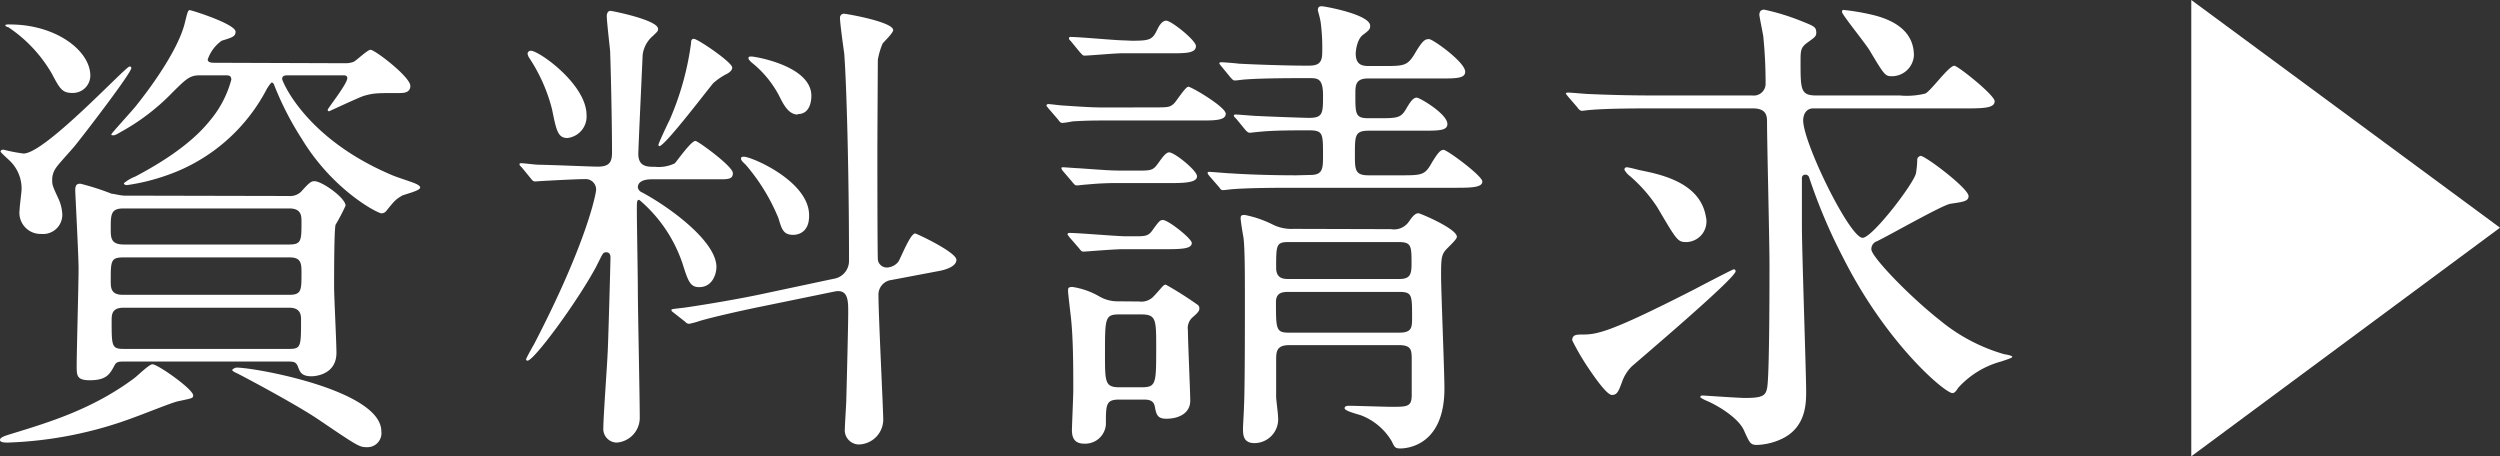
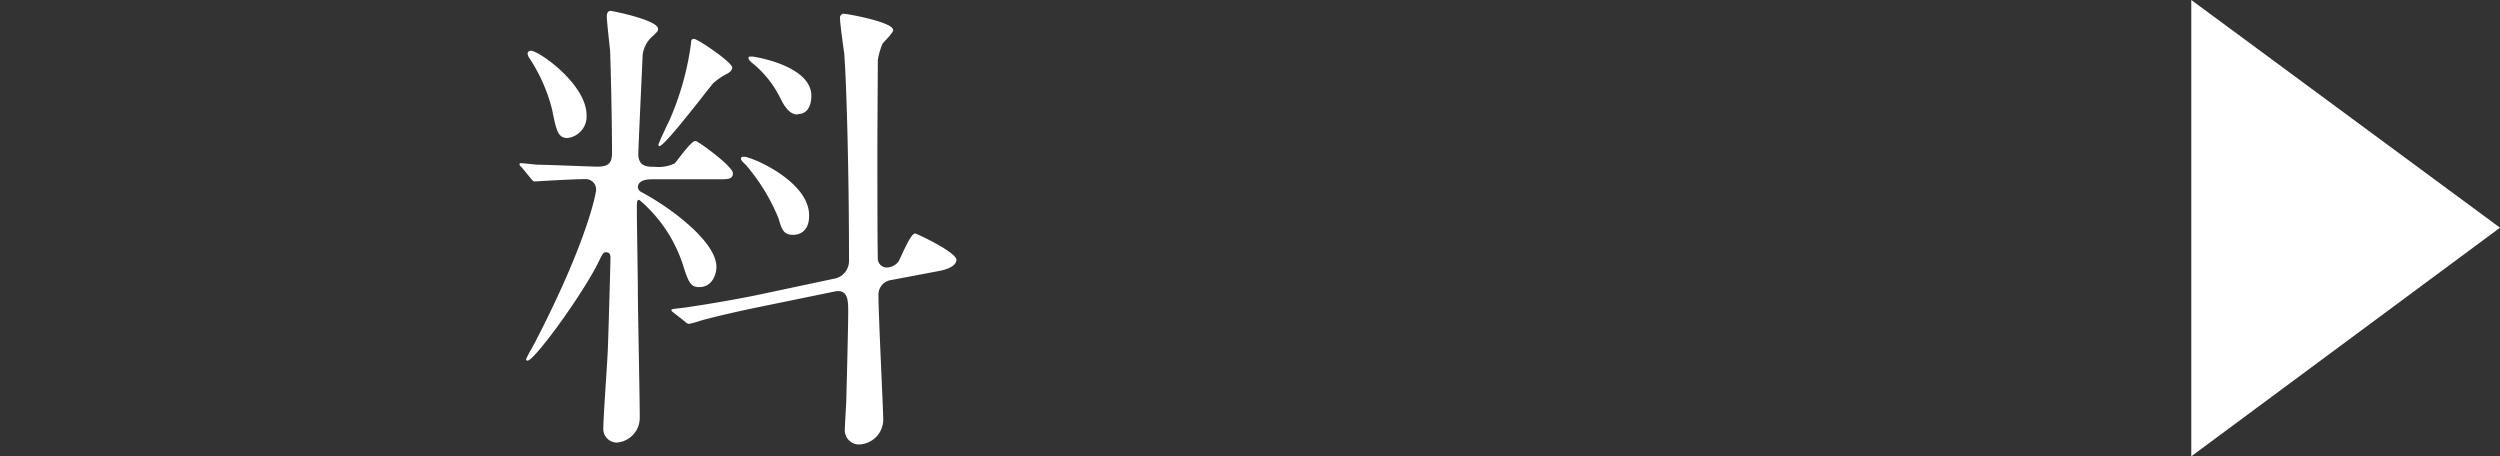
<svg xmlns="http://www.w3.org/2000/svg" viewBox="0 0 276.79 50.52">
  <rect x="0" y="0" width="276.79" height="50.52" fill="#333333" stroke="none" />
  <defs>
    <style>.cls-1{fill:#fff;}</style>
  </defs>
  <g id="レイヤー_2" data-name="レイヤー 2">
    <g id="レイヤー_2-2" data-name="レイヤー 2">
-       <path class="cls-1" d="M21.39,43.78c0,.32-.16.32-1.65.64-.58.1-4,1.48-4.78,1.75A43.93,43.93,0,0,1,.85,49C.58,49,0,49,0,48.72s.42-.43,1.27-.69c4.35-1.33,9-2.76,13.53-6.11.38-.26,1.7-1.59,2.08-1.59C17.46,40.33,21.39,43.09,21.39,43.78ZM5.78,20c0,.48.06.64.69,2a4.58,4.58,0,0,1,.43,1.8A2.13,2.13,0,0,1,4.56,25.9a2.34,2.34,0,0,1-2.39-2.66c0-.37.22-2,.22-2.28a4.26,4.26,0,0,0-1.33-3.18c-.16-.16-1-.9-1-1s.11-.21.32-.21A18.94,18.94,0,0,0,2.6,17C5,17,13.9,7.37,14.33,7.37c.1,0,.21,0,.21.16,0,.54-5,7.06-6.16,8.5-.31.42-1.91,2.12-2.17,2.54A2.25,2.25,0,0,0,5.78,20ZM1.11,2.71C6.21,2.71,10,5.62,10,8.38a1.93,1.93,0,0,1-2,1.91c-1.12,0-1.38-.47-2.28-2.17A15.49,15.49,0,0,0,.9,3C.74,3,.58,2.86.58,2.76A1.29,1.29,0,0,1,1.11,2.71ZM32,21.7a1.73,1.73,0,0,0,1.33-.47c.9-1,1.11-1.17,1.48-1.17.85,0,3.45,1.86,3.45,2.71a21.56,21.56,0,0,1-1.11,2.12c-.16.63-.16,5.62-.16,6.9,0,1.06.26,6.1.26,7.27,0,2.6-2.7,2.6-2.75,2.6-1.12,0-1.28-.48-1.49-1-.21-.63-.53-.63-1.17-.63H13.74c-.53,0-.85,0-1.06.42-.53,1-.9,1.65-2.76,1.65-1.43,0-1.43-.54-1.43-1.6,0-1.53.21-9.07.21-10.77,0-1.38-.37-8.38-.37-8.65,0-.64.21-.74.58-.74a28.21,28.21,0,0,1,3.45,1.11c.22,0,1,.21,1.44.21ZM13.64,23.08c-1.38,0-1.38.7-1.38,2.23,0,1,0,1.76,1.43,1.76H32.05c1.33,0,1.33-.48,1.33-2.5,0-.64,0-1.49-1.33-1.49Zm0,5.42c-1.38,0-1.38.42-1.38,2.6,0,.74,0,1.54,1.33,1.54H32.05c1.33,0,1.33-.53,1.33-2.39,0-1,0-1.75-1.27-1.75ZM38.21,7a2.45,2.45,0,0,0,.95-.16c.32-.16,1.54-1.33,1.86-1.33.48,0,4.41,3,4.41,4,0,.74-.69.79-1.17.79-2.6,0-2.87,0-4,.32-.64.22-3.82,1.7-3.82,1.7s-.16,0-.16-.16,2.17-2.87,2.17-3.5c0-.32-.26-.32-.47-.32h-6c-.42,0-.74,0-.74.42,0,.16,2.49,6.58,12.26,10.67.37.16,2,.69,2.39.85s.63.32.63.48c0,.37-1.7.74-2,.9-.74.43-.85.58-1.8,1.75a.67.67,0,0,1-.48.21c-.43,0-5.36-2.54-8.81-8.22a33.93,33.93,0,0,1-3.08-6c-.05-.16-.16-.26-.26-.26s-.48.58-.54.69a19.76,19.76,0,0,1-11,9.55,22.74,22.74,0,0,1-4.46,1.11c-.11,0-.37,0-.37-.21a4.66,4.66,0,0,1,1.27-.74c2-1.06,5.89-3.24,8.23-6.16a11.72,11.72,0,0,0,2.39-4.56c0-.48-.32-.48-.64-.48H22.13c-1.11,0-1.49.37-3,1.86a24,24,0,0,1-5.74,4.4c-.53.32-.68.38-.84.38s-.22,0-.22-.11,2.5-2.82,2.76-3.19c1.28-1.59,4.73-6.15,5.42-9.34.16-.58.26-1.22.48-1.22s5.09,1.54,5.09,2.39c0,.53-.37.64-1.54,1A4.24,4.24,0,0,0,23,6.58c0,.37.48.37.8.37ZM13.69,34.07c-1.27,0-1.33.69-1.33,1.43,0,2.81,0,3.13,1.33,3.13H32.05c1.28,0,1.28-.32,1.28-3.23,0-.43,0-1.33-1.28-1.33ZM26.22,40.7c2,0,16,2.5,16,7.06a1.55,1.55,0,0,1-1.59,1.75c-.85,0-1-.1-5.47-3.13-2.54-1.7-8.54-4.88-9-5.09s-.48-.32-.43-.37S26,40.7,26.22,40.7Z" />
      <path class="cls-1" d="M72.21,19.85c-.32,0-1.59,0-1.59.9a.71.71,0,0,0,.42.53c3,1.59,8.28,5.41,8.28,8.28,0,.74-.42,2.23-1.91,2.23-1,0-1.22-.64-1.86-2.66a15.84,15.84,0,0,0-4.77-7c-.27,0-.27.16-.27,1.17,0,1.27.11,7.48.11,8.86,0,2,.21,11.78.21,14A2.75,2.75,0,0,1,68.28,49a1.51,1.51,0,0,1-1.48-1.64c0-1.17.42-6.9.47-8.18.06-.69.32-10.18.32-10.66,0-.32-.1-.59-.48-.59s-.37.16-1.16,1.7c-2.18,4-6.85,10.3-7.54,10.3a.14.14,0,0,1-.16-.16c0-.11.75-1.44.9-1.7C65,26.8,66,21.39,66,21a1.15,1.15,0,0,0-1.22-1.17c-1,0-3.87.16-4.78.21l-.74.05c-.21,0-.32-.1-.48-.32l-1-1.22c-.26-.26-.26-.26-.26-.37s.11-.11.21-.11c.27,0,1.59.17,1.91.17,1,0,5.84.21,6.53.21,1.27,0,1.59-.48,1.59-1.54,0-3-.11-8.44-.21-11.25-.05-.59-.37-3.29-.37-3.88,0-.26.1-.58.42-.58.11,0,5.26,1,5.26,2,0,.27-.11.32-.54.75A3.28,3.28,0,0,0,71.15,6.1c0,.11-.48,10.4-.48,10.93,0,1.44,1,1.44,1.86,1.44a4.1,4.1,0,0,0,2.17-.38C75,17.78,76.51,15.6,77,15.6c.26,0,4.14,2.81,4.14,3.56s-.59.69-2,.69Zm-9.39-4.57c-1.06,0-1.23-.85-1.7-3.18a18.59,18.59,0,0,0-2.55-5.73,1.1,1.1,0,0,1-.16-.43.35.35,0,0,1,.37-.32c.9,0,6.16,3.72,6.16,7.12A2.39,2.39,0,0,1,62.82,15.28Zm10.18.9s-.1,0-.1-.15,1-2.29,1.22-2.71a31.55,31.55,0,0,0,2.39-8.54c0-.17,0-.48.31-.48.43,0,4.25,2.6,4.25,3.18,0,.32-.32.53-.48.64A7.13,7.13,0,0,0,79,9.18C78.79,9.34,73.64,16.18,73,16.18ZM84,34c-2.28.47-5.09,1.11-6.52,1.53a8.89,8.89,0,0,1-1.17.32.55.55,0,0,1-.43-.21l-1.27-1c-.27-.21-.27-.21-.27-.32s.11-.1,1.44-.26c.37-.05,4.4-.64,8.22-1.43l8.28-1.76A2,2,0,0,0,94,28.92c0-9.76-.27-19.58-.53-23C93.38,5.31,93,2.55,93,2a.44.44,0,0,1,.42-.48c.32,0,5.47.91,5.47,1.81,0,.32-1,1.27-1.17,1.49a8.19,8.19,0,0,0-.53,1.8c0,.21-.05,8.49-.05,10,0,2.38,0,10.29.05,12.1a1,1,0,0,0,1,.9,1.71,1.71,0,0,0,1.27-.64c.32-.53,1.33-3.13,1.86-3.13.16,0,4.57,2.07,4.57,2.92s-1.6,1.17-1.86,1.22L98.69,31a1.63,1.63,0,0,0-1.43,1.7c0,2.23.53,12.68.53,13.8a2.77,2.77,0,0,1-2.71,2.71,1.58,1.58,0,0,1-1.54-1.76c0-.47.16-2.76.16-3.23.06-2.18.21-8.18.21-9.66,0-1.28,0-2.6-1.53-2.28Zm3.82-8c-1.11,0-1.27-.64-1.64-1.86a21.58,21.58,0,0,0-3.61-5.89c-.27-.26-.53-.48-.53-.69s.21-.21.32-.21c.85,0,7.22,2.71,7.22,6.48C89.62,25.9,88.13,26,87.86,26Zm.48-13.32c-1,0-1.59-1.17-2-2A11.49,11.49,0,0,0,83.19,6.9c-.26-.27-.32-.32-.32-.48s.11-.16.38-.16,6.58,1,6.58,4.35C89.83,10.83,89.83,12.63,88.34,12.63Z" />
-       <path class="cls-1" d="M127.7,11.89c1.64,0,1.8,0,2.28-.43.27-.26,1.27-1.86,1.59-1.86s4.14,2.23,4.14,3-1.38.74-2.92.74H122.6c-1.32,0-2.22,0-3.87.1a8.36,8.36,0,0,1-1.11.17c-.22,0-.32-.17-.48-.38L116.08,12c-.16-.21-.22-.26-.22-.32s.06-.16.22-.16,1.37.16,1.59.16c3.24.22,3.61.22,5.2.22Zm-1.86,7c1.54,0,1.8,0,2.34-.75s.9-1.27,1.27-1.27c.58,0,3.08,2,3.08,2.65s-1.17.75-2.87.75H124.2a34.6,34.6,0,0,0-3.88.16c-.16,0-.95.1-1.11.1s-.27-.1-.48-.37l-1-1.17c-.21-.26-.21-.31-.21-.37s0-.1.16-.1c.26,0,1.38.1,1.64.1,3.19.22,3.56.27,5.15.27Zm-.21,7.27c1.06,0,1.48,0,1.91-.59.8-1.11.9-1.21,1.22-1.21.58,0,3.19,2.06,3.19,2.54,0,.64-1.07.69-2.93.69h-4.67c-1.06,0-4.19.27-4.4.27s-.32-.16-.48-.37l-1.06-1.22c-.16-.22-.21-.27-.21-.32s0-.16.21-.16c1,0,5.31.37,6.21.37Zm.48,7.22a1.87,1.87,0,0,0,1.53-.48c1.07-1.11,1.12-1.38,1.44-1.38a38.81,38.81,0,0,1,3.45,2.18.49.49,0,0,1,.26.47c0,.27-.21.48-.69.91a1.58,1.58,0,0,0-.58,1.48c0,1.12.26,6.9.26,7.8,0,1.43-1.32,2-2.65,2-1,0-1.11-.48-1.27-1.33s-.85-.79-1.6-.79h-2.33c-1.49,0-1.49.53-1.49,2.76a2.29,2.29,0,0,1-2.38,2.12c-.85,0-1.38-.37-1.38-1.49,0-.42.15-3.77.15-4.45,0-2.45,0-6.06-.31-8.44-.11-1-.27-2.29-.27-2.55s0-.42.48-.42a8.47,8.47,0,0,1,3,1.06,4,4,0,0,0,2.07.53Zm-.8-28.87c2,0,2.28-.11,2.81-1.22.06-.11.43-1,1-1s3.29,2.18,3.29,2.81c0,.8-1.12.8-2.87.8h-5.41c-.64,0-3.61.26-4.09.26-.16,0-.26-.16-.47-.37l-1-1.22c-.22-.21-.22-.26-.22-.32a.15.15,0,0,1,.16-.16c1,0,5.05.38,5.89.38Zm1,38.37c1.7,0,1.7-.32,1.7-4.41,0-3.13,0-3.66-1.7-3.66h-2.33c-1.64,0-1.64.32-1.64,4.4,0,3.14,0,3.67,1.64,3.67Zm18.79-23.51c1.38,0,1.38-.75,1.38-2.18,0-2.44,0-2.76-1.59-2.76s-3.93,0-5.41.16c-.16,0-1,.11-1.12.11s-.31-.11-.48-.32l-1-1.22c-.27-.27-.27-.27-.27-.37s.11-.11.21-.11c.32,0,2,.16,2.39.16.85.05,5.1.21,5.74.21,1.53,0,1.53-.53,1.53-2.49s-.63-1.91-1.64-1.91c-1.54,0-5.1,0-7,.15-.15,0-.9.11-1.11.11s-.27-.11-.48-.32l-1-1.22C135,7.06,135,7.06,135,7s.11-.11.16-.11c.32,0,1.65.11,2,.16,2.06.11,5.52.22,7.58.22.91,0,1.65-.06,1.65-1.38a22.06,22.06,0,0,0-.16-3.35c-.11-.74-.32-1.27-.32-1.43,0-.32.16-.42.43-.42s5.36.9,5.36,2.17c0,.37-.11.48-.8,1s-.8,1.85-.8,2.07c0,1.22.69,1.38,1.44,1.38h1.54c2.38,0,2.75,0,3.6-1.44s1.12-1.54,1.54-1.54,4,2.55,4,3.61c0,.75-1,.75-2.87.75h-7.91c-1.38,0-1.38.79-1.38,1.75,0,2.23,0,2.65,1.49,2.65h.85c2.44,0,2.71,0,3.39-1.22.48-.8.75-1.06,1.07-1.06s3.39,1.8,3.39,2.92c0,.74-.95.74-2.81.74h-5.89c-1.54,0-1.54.53-1.54,2.65,0,1.65,0,2.29,1.49,2.29H155c2.44,0,2.76,0,3.55-1.44.59-.95.9-1.38,1.28-1.38s4.29,2.87,4.29,3.51-1.16.69-2.86.69h-18c-1.28,0-4.88,0-6.69.15-.21,0-.95.11-1.17.11s-.26-.11-.42-.32l-1.06-1.22c-.21-.26-.21-.26-.21-.37s.1-.11.16-.11c.37,0,2,.16,2.33.16,1.54.11,4.3.22,7.33.22ZM154,25.37a2,2,0,0,0,2-.85c.47-.69.74-.91,1.06-.91.15,0,4.24,1.7,4.24,2.61,0,.21-.42.63-1.06,1.27s-.69,1-.69,3c0,1.81.37,10.56.37,12.53,0,6.47-4.35,6.63-4.88,6.63s-.64-.1-.95-.79A6.76,6.76,0,0,0,150.73,46c-.26-.11-1.86-.48-1.86-.8s.48-.27.64-.27c.64,0,3.82.11,4.57.11,1.74,0,2.22,0,2.22-1.32V39.8c0-1.06-.05-1.59-1.43-1.59h-12.1c-1.48,0-1.48.74-1.48,1.75v4c0,.27.21,1.81.21,2.18a2.64,2.64,0,0,1-2.6,2.92c-1.22,0-1.28-.85-1.28-1.59,0-.38.11-2.07.11-2.5.1-1.8.1-8.86.1-11.3,0-3.4,0-6-.15-7.33-.06-.31-.32-1.85-.32-2.17s.1-.37.47-.37a12.26,12.26,0,0,1,3.08,1.06,4.61,4.61,0,0,0,2.29.48Zm.9,5.52c1.17,0,1.38-.43,1.38-1.65,0-2,0-2.44-1.43-2.44H142.67c-1.38,0-1.38.32-1.38,2.86,0,1.23.9,1.23,1.38,1.23Zm0,5.94c1.44,0,1.44-.58,1.44-1.7,0-2.49,0-2.81-1.44-2.81h-12.2c-.58,0-1.43,0-1.43,1.11,0,3,0,3.4,1.43,3.4Z" />
-       <path class="cls-1" d="M182.93,12c-1.22,0-4.83,0-6.69.16-.21,0-1,.11-1.11.11s-.32-.11-.48-.37l-1.06-1.23c-.16-.21-.22-.26-.22-.31s.06-.11.22-.11c.37,0,2,.16,2.33.16,2.44.11,4.78.16,7.27.16H194a1.31,1.31,0,0,0,1.48-1.38,51.38,51.38,0,0,0-.26-5.2c-.06-.37-.43-2.18-.43-2.34,0-.47.27-.58.54-.58a25,25,0,0,1,4,1.22c1.6.64,1.76.69,1.76,1.38,0,.37-.27.53-1,1.06s-.74.9-.74,2.07c0,3.13,0,3.77,1.75,3.77h9.23a8.43,8.43,0,0,0,2.82-.21c.63-.27,2.6-3.08,3.23-3.08.38,0,4.46,3.24,4.46,3.93s-1,.79-2.86.79H200.76c-.8,0-1.12.69-1.12,1.33,0,2.49,5.15,13,6.58,13,1.07,0,5.58-5.89,5.9-7.11a9.52,9.52,0,0,0,.15-1.59.46.46,0,0,1,.38-.37c.53,0,5.3,3.6,5.3,4.45,0,.59-.63.64-2,.85-.85.11-6.8,3.51-8.12,4.14a.91.91,0,0,0-.64.91c0,.79,4.09,5.09,7.59,7.85a19.71,19.71,0,0,0,7.16,3.77c.16,0,.85.16.85.26s-.1.16-1.22.53a9.88,9.88,0,0,0-4.77,2.92c-.27.43-.43.58-.64.58-.8,0-7.27-5.41-12.1-15a60.28,60.28,0,0,1-3.77-8.91.43.43,0,0,0-.42-.27.36.36,0,0,0-.37.37V25c0,2.87.47,16.35.47,18.31,0,1.28,0,3.82-2.44,5.15a6.92,6.92,0,0,1-3,.8c-.7,0-.8-.16-1.44-1.6s-3-2.81-4.14-3.29a3.63,3.63,0,0,1-.69-.37c0-.1,0-.21.22-.21s4,.27,4.72.27c1.86,0,2.28-.22,2.44-1.07.27-1.11.27-11.56.27-13.79,0-2.5-.27-13.38-.27-15.6,0-.7,0-1.6-1.59-1.6ZM179.58,42.3c-.37,1-.53,1.43-1.11,1.43s-2-2.07-2.71-3.13a26.6,26.6,0,0,1-1.69-2.92c0-.59.42-.64,1-.64,1.7,0,2.92-.1,12.52-5,.69-.37,4.25-2.22,4.35-2.22a.2.2,0,0,1,.22.21c0,.79-11.25,10.29-11.52,10.56A4.56,4.56,0,0,0,179.58,42.3Zm7.17-15.5c-1,0-1.06-.11-3.24-3.82a16.26,16.26,0,0,0-3.08-3.51,2.07,2.07,0,0,1-.58-.68.25.25,0,0,1,.27-.27c.21,0,1.21.27,1.43.32,2.39.48,6.68,1.38,7.32,5.15A2.28,2.28,0,0,1,186.75,26.8ZM209.51,8.44c-.79,0-.84-.06-2.49-2.82-.42-.74-3.08-4-3.08-4.29s.16-.22.27-.22a24.91,24.91,0,0,1,3.08.53c2.7.64,4.61,2,4.61,4.51A2.45,2.45,0,0,1,209.51,8.44Z" />
      <path class="cls-1" d="M242.61,0l34.18,25.21L242.61,50.52Z" />
    </g>
  </g>
</svg>